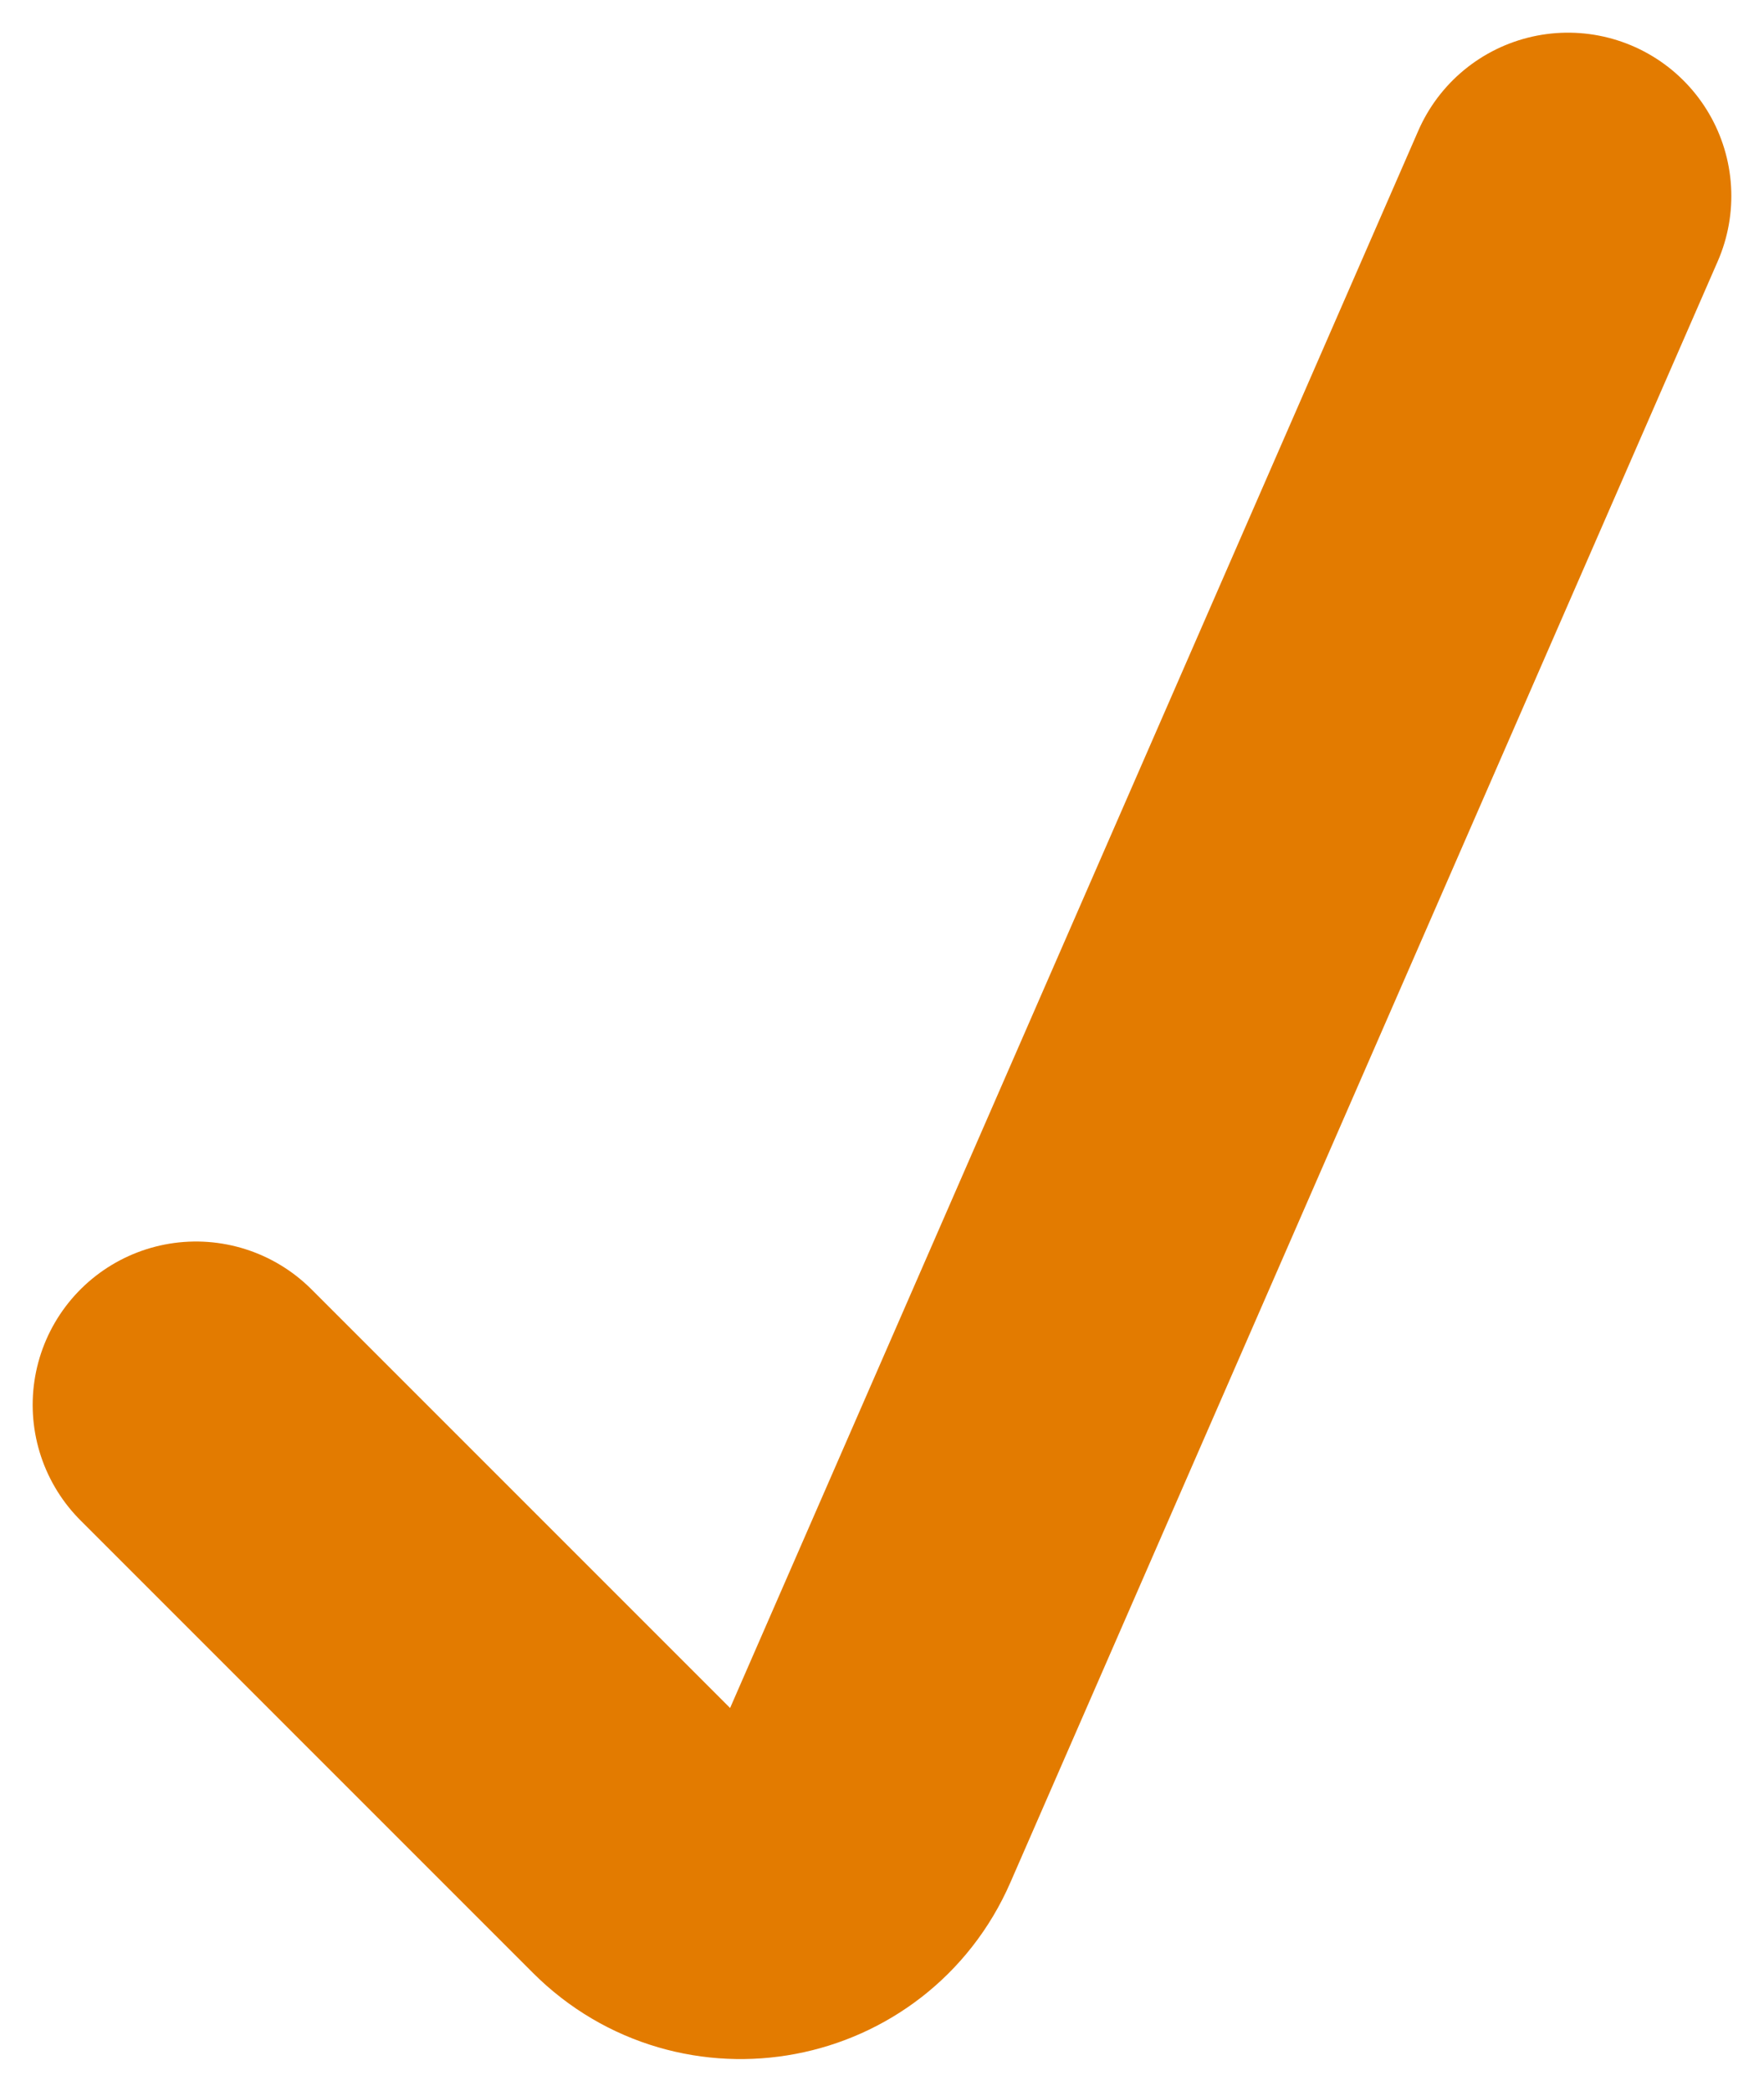
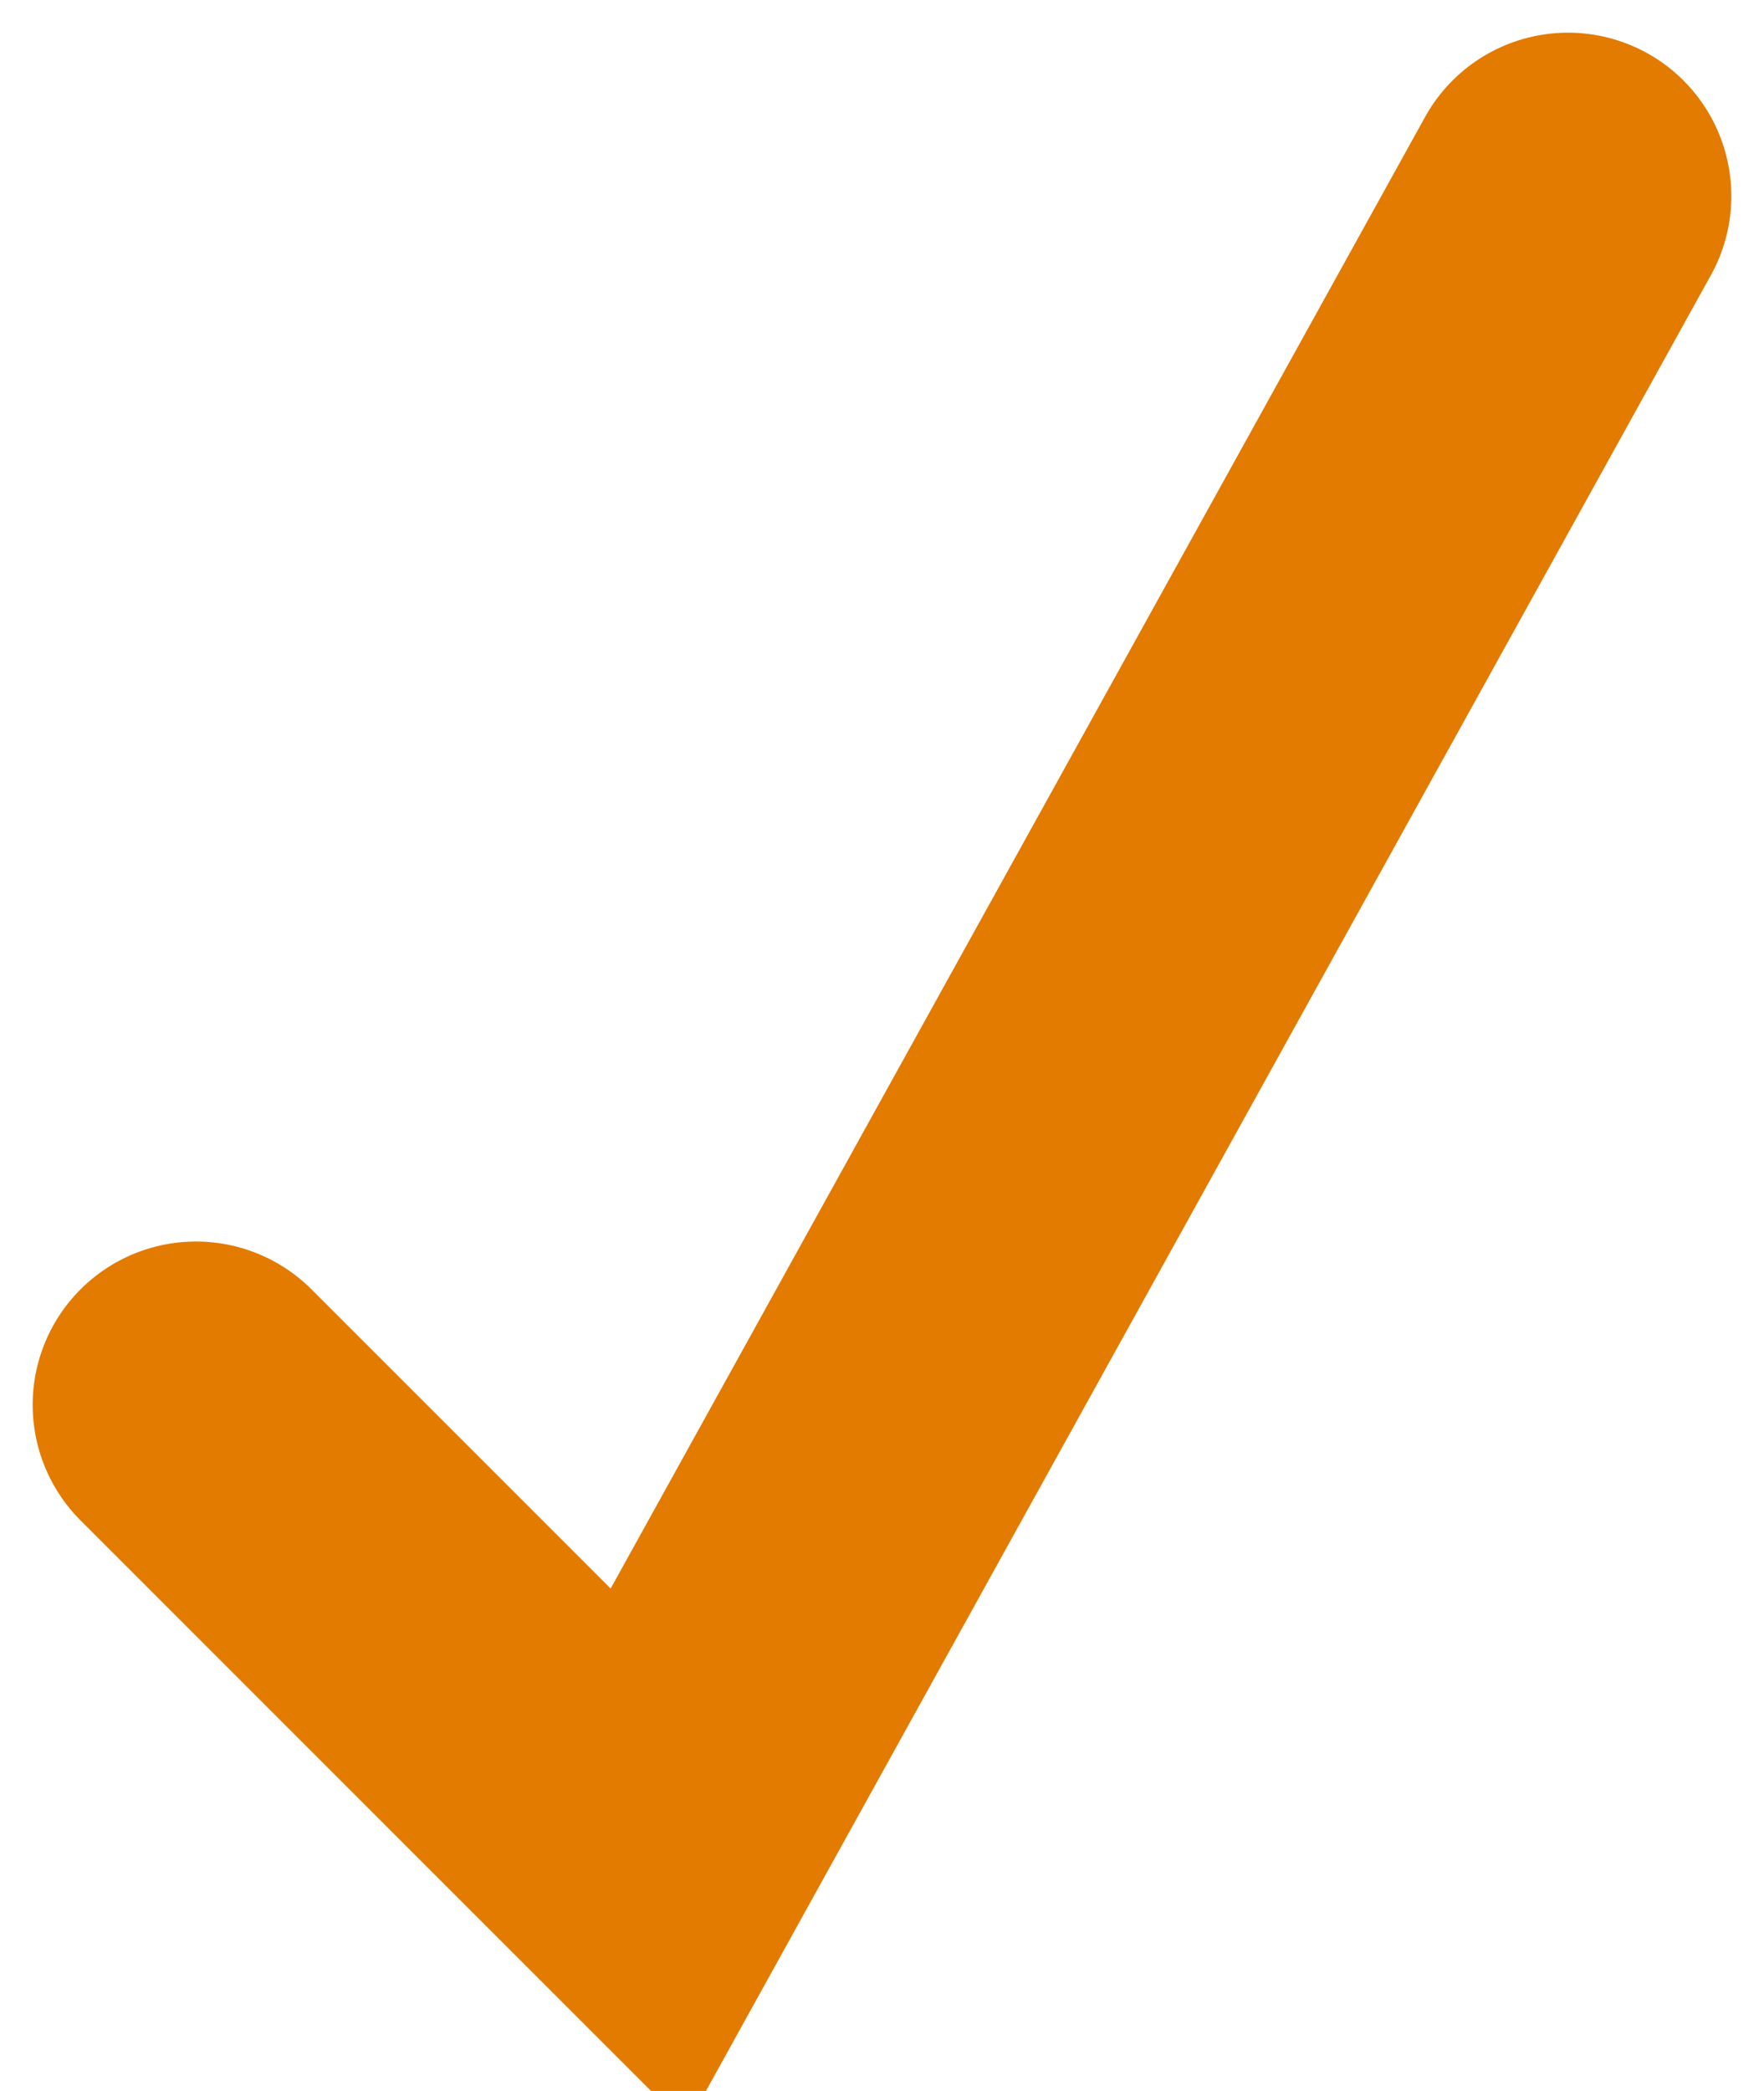
<svg xmlns="http://www.w3.org/2000/svg" width="27" height="32" viewBox="0 0 27 32" fill="none">
-   <path d="M3 21.5L9.926 28.426C10.922 29.422 12.61 29.103 13.173 27.811L24 3" stroke="#E37B00" stroke-width="5" stroke-linecap="round" />
+   <path d="M3 21.5L9.926 28.426L24 3" stroke="#E37B00" stroke-width="5" stroke-linecap="round" />
</svg>